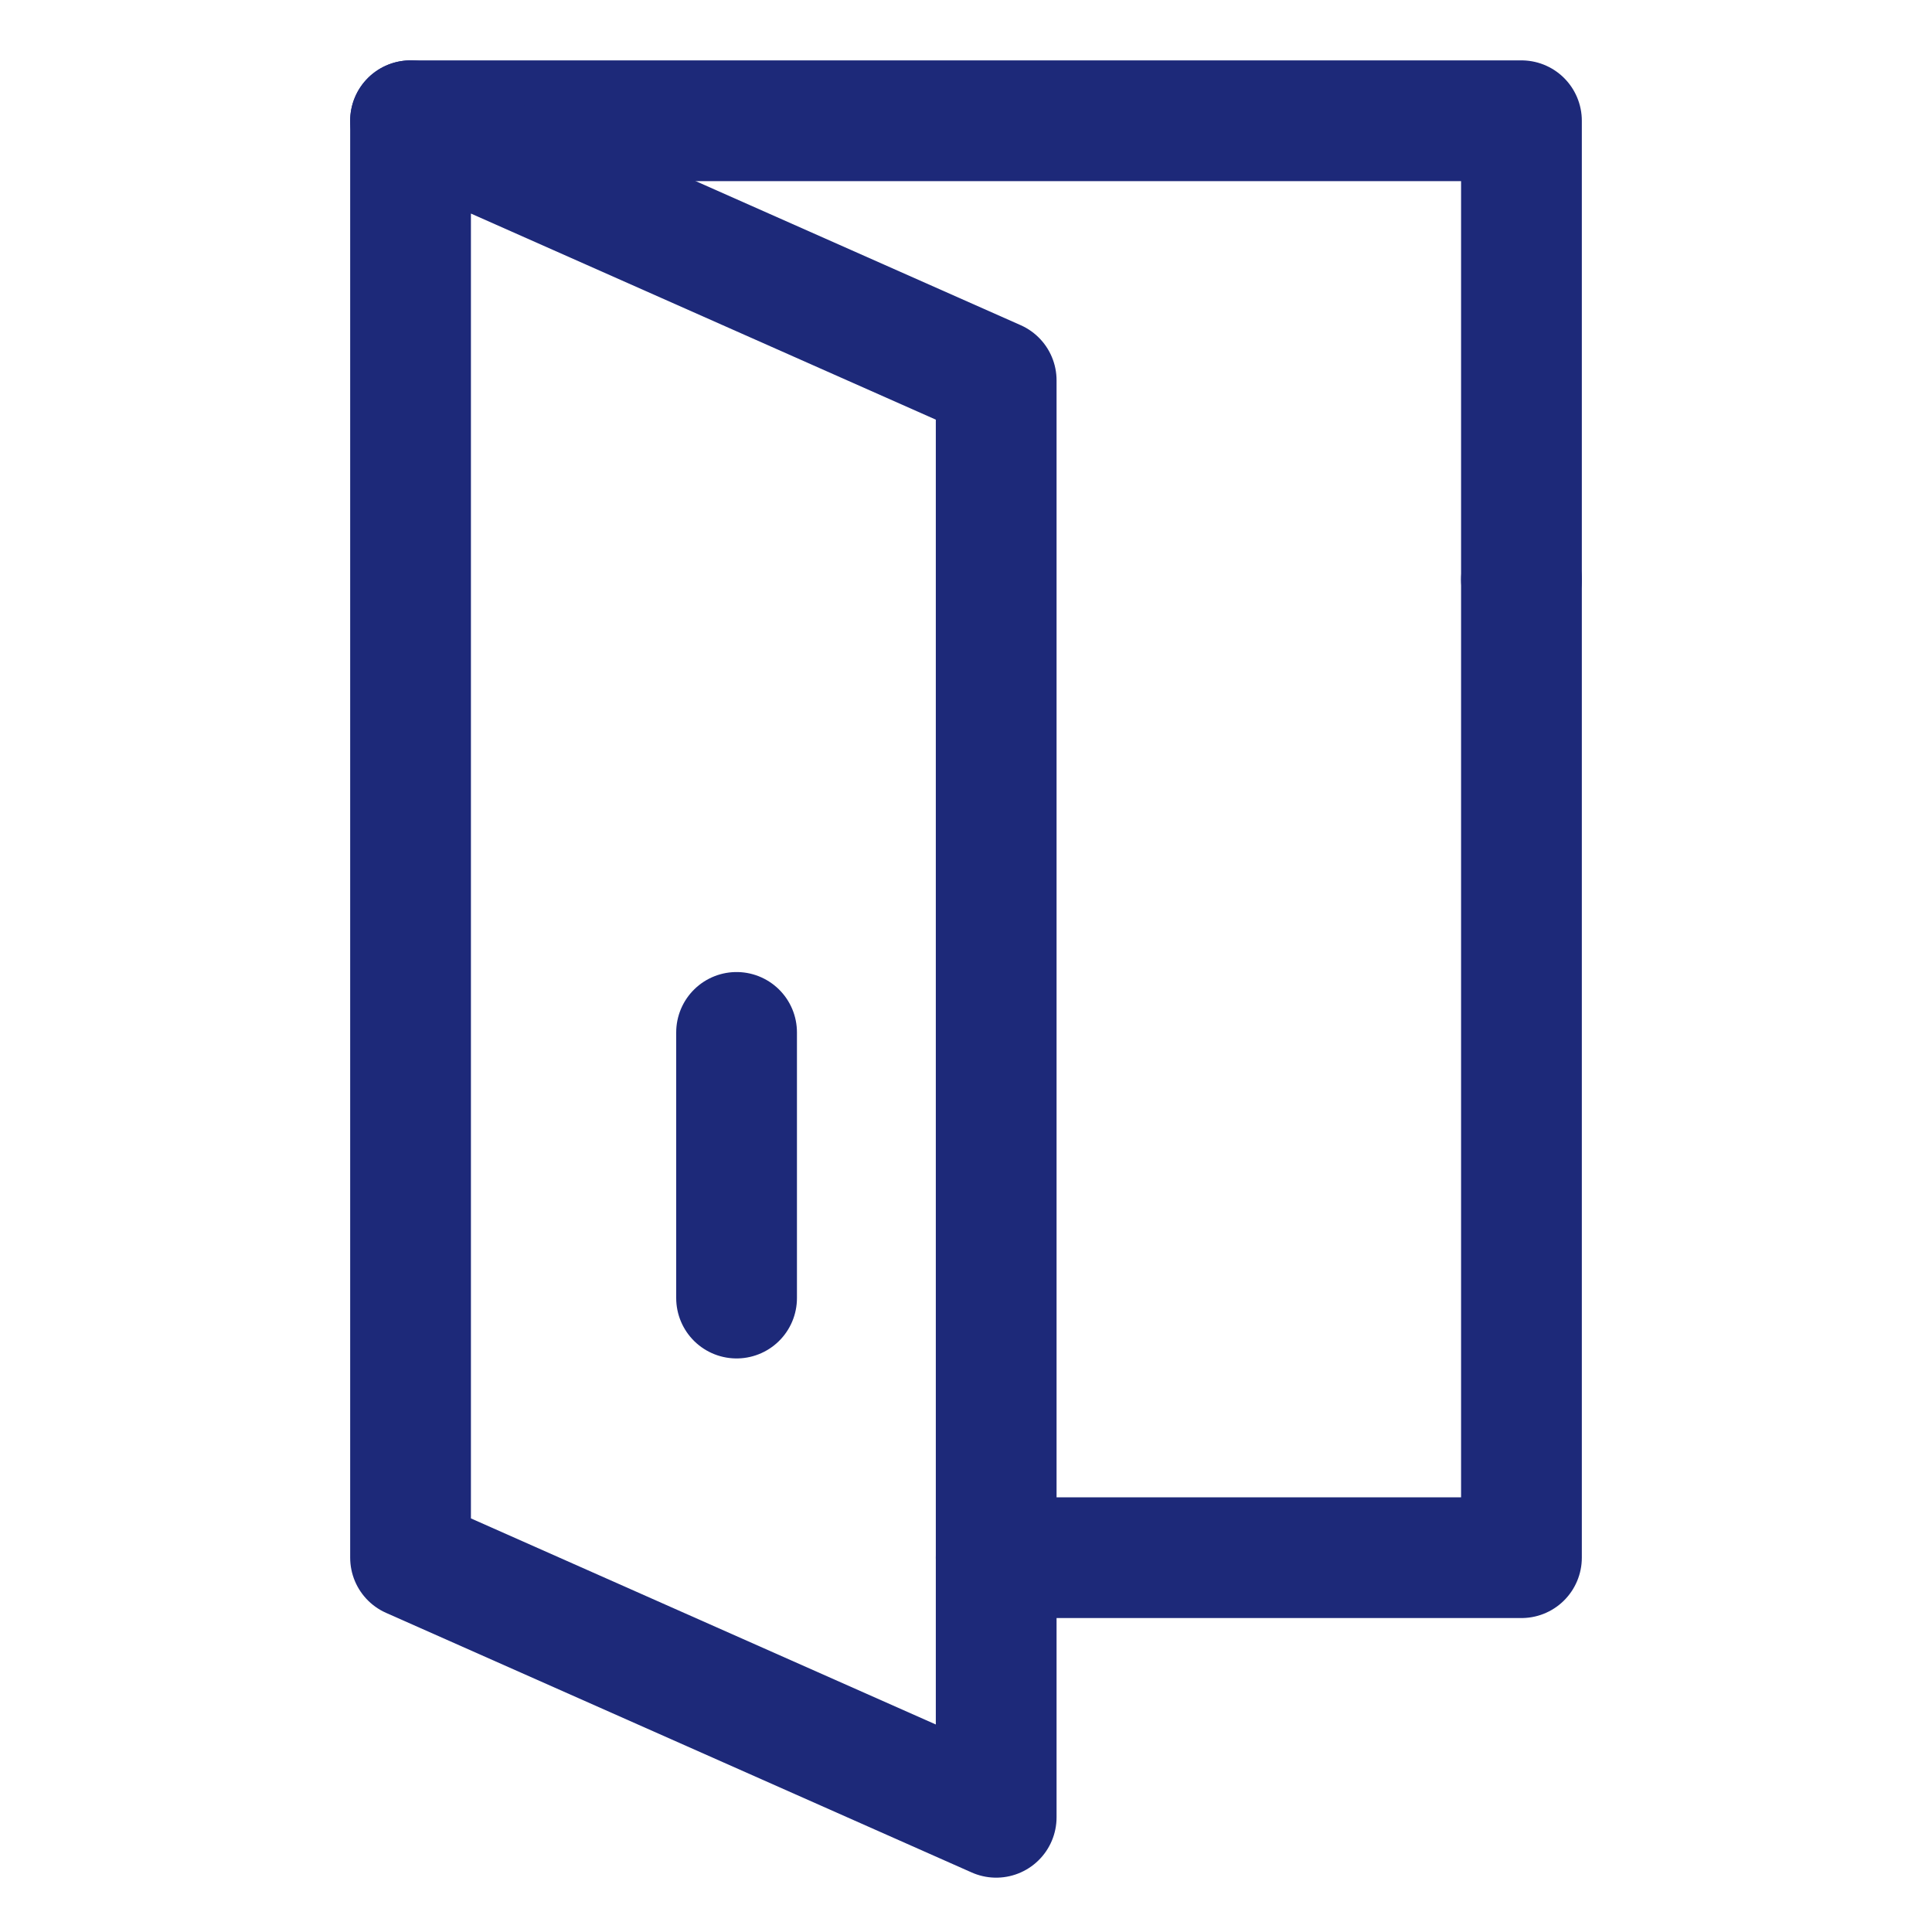
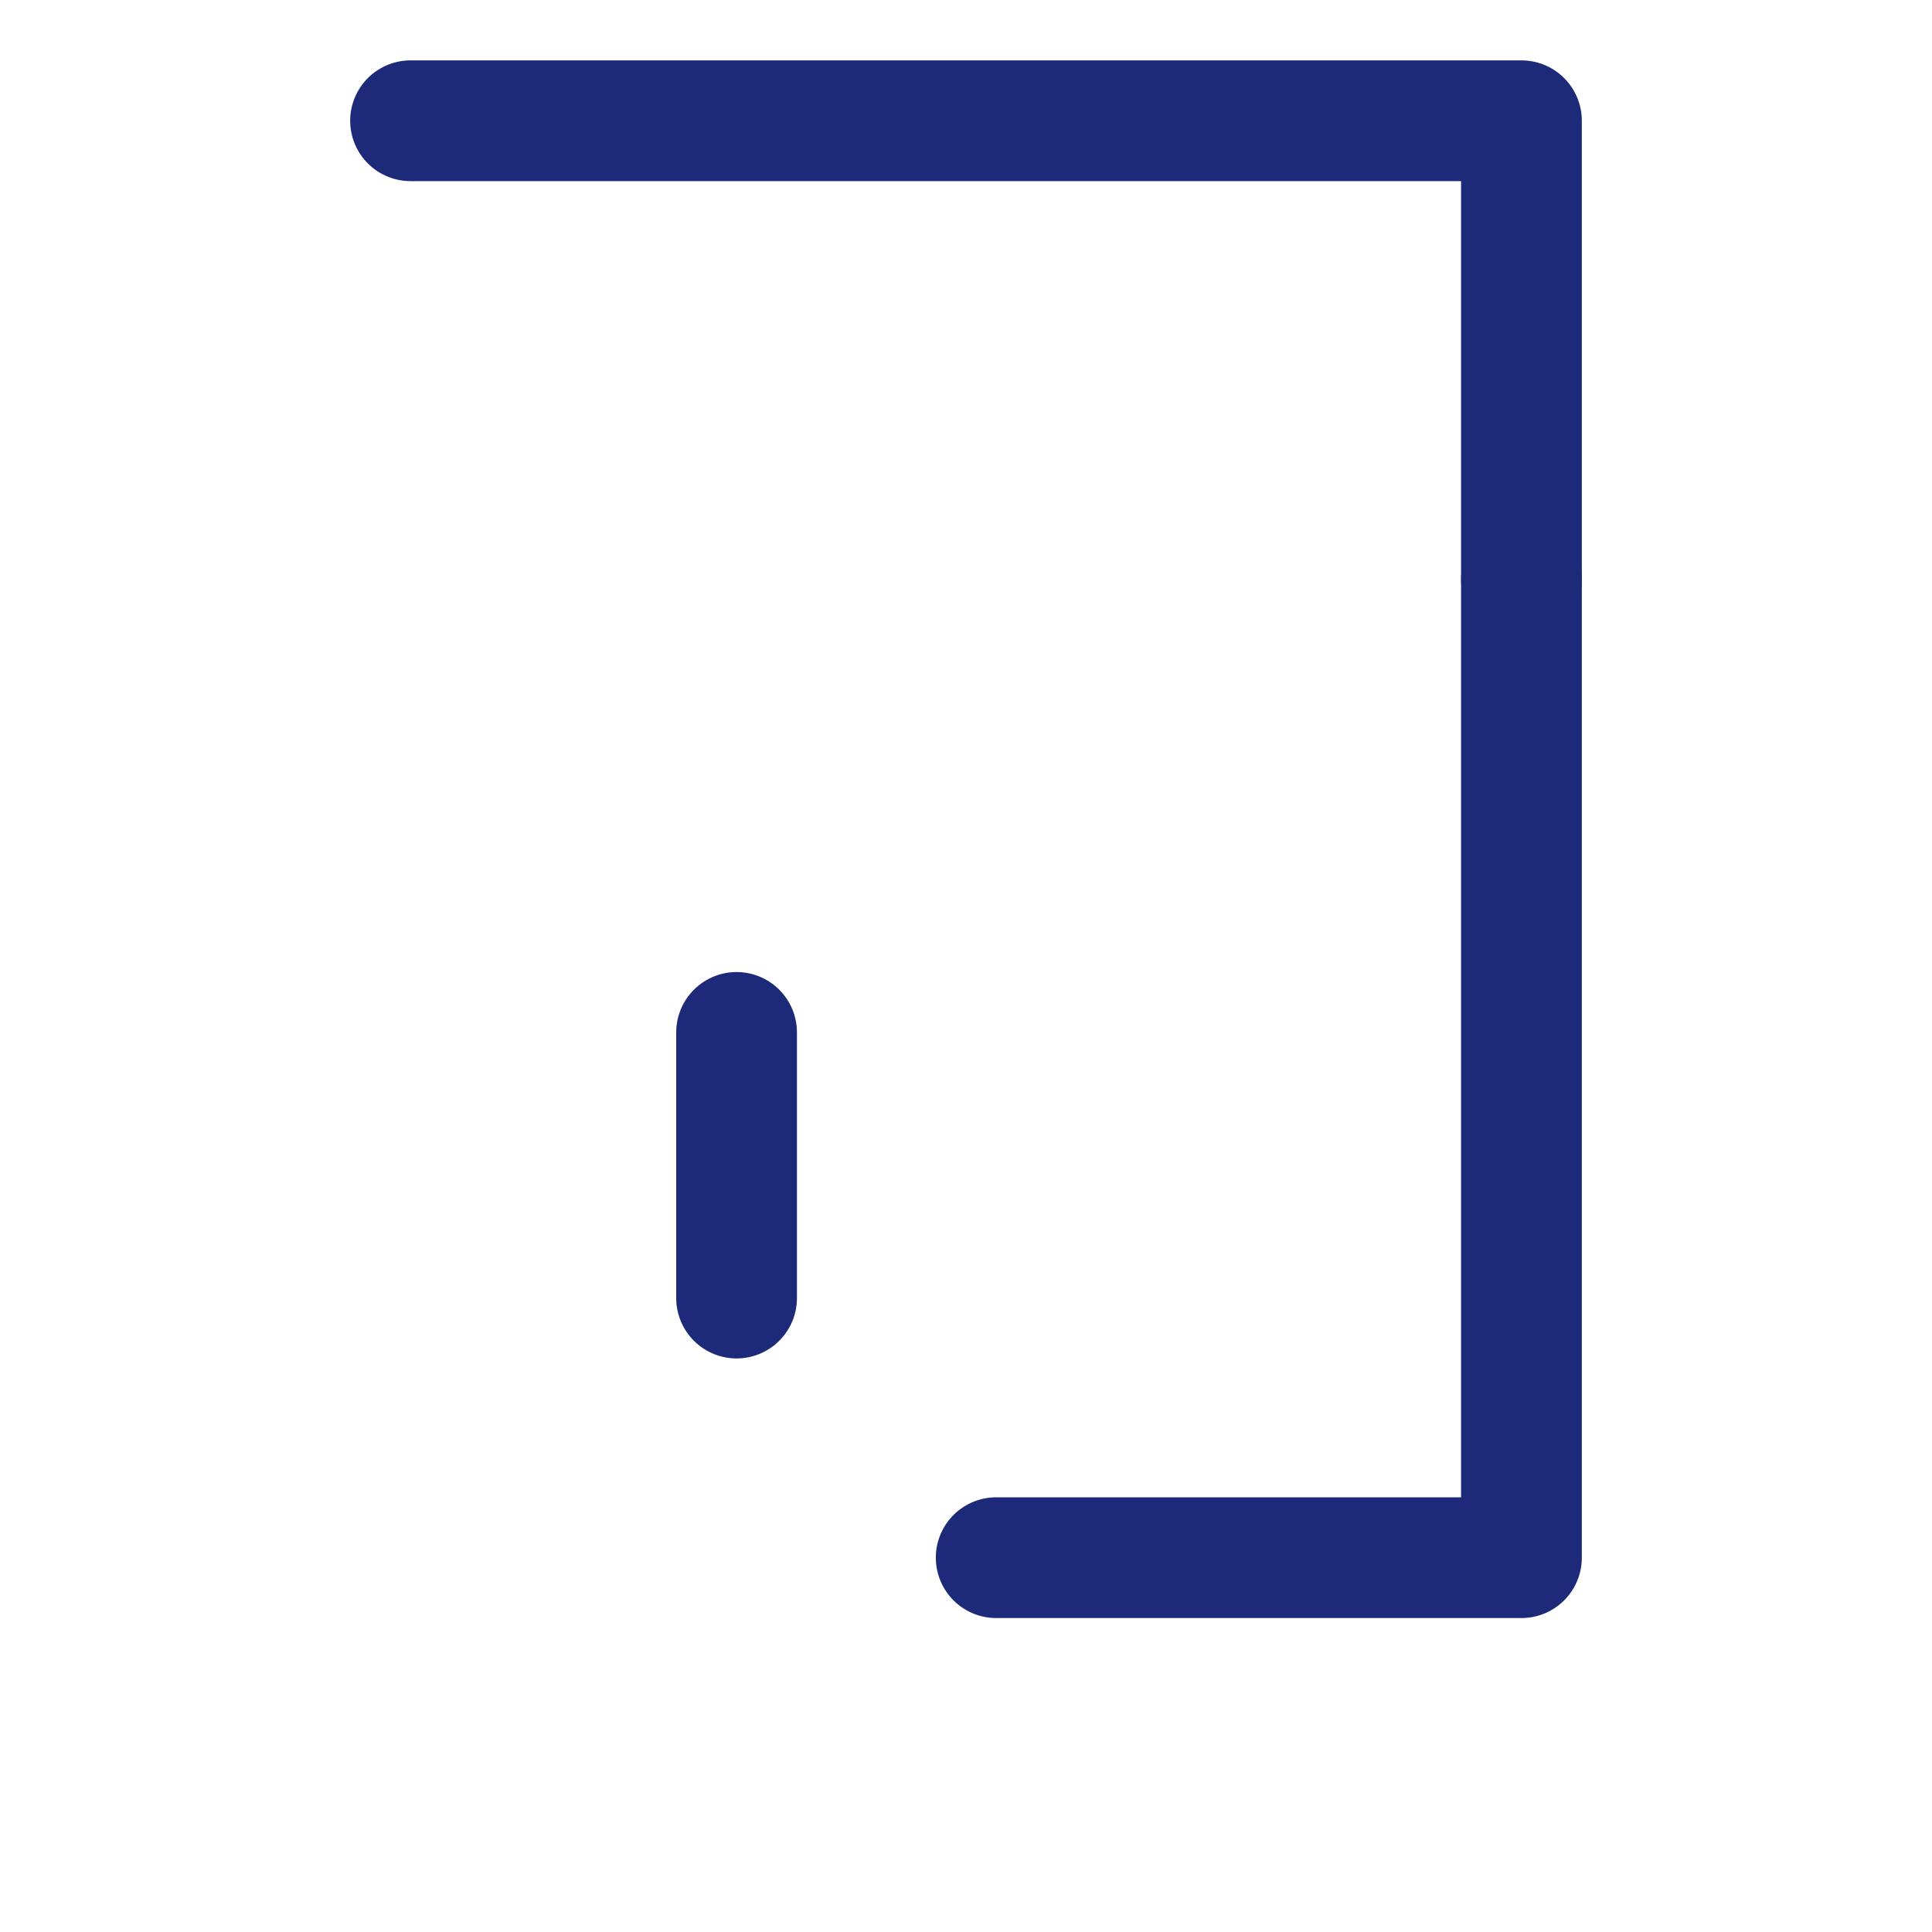
<svg xmlns="http://www.w3.org/2000/svg" version="1.1" id="Icons" x="0px" y="0px" viewBox="0 0 32 32" style="enable-background:new 0 0 32 32;" xml:space="preserve">
  <style type="text/css">
	.st0{fill:none;stroke:#1D2979;stroke-width:2;stroke-linecap:round;stroke-linejoin:round;stroke-miterlimit:10;}
</style>
  <g>
    <polyline class="st0" points="6.8,2 25.2,2 25.2,9.6  " />
    <polyline class="st0" points="25.2,9.6 25.2,25.8 16.5,25.8  " />
-     <polygon class="st0" points="16.5,30.1 6.8,25.8 6.8,2 16.5,6.3  " />
    <line class="st0" x1="12.2" y1="17.1" x2="12.2" y2="21.5" />
  </g>
</svg>